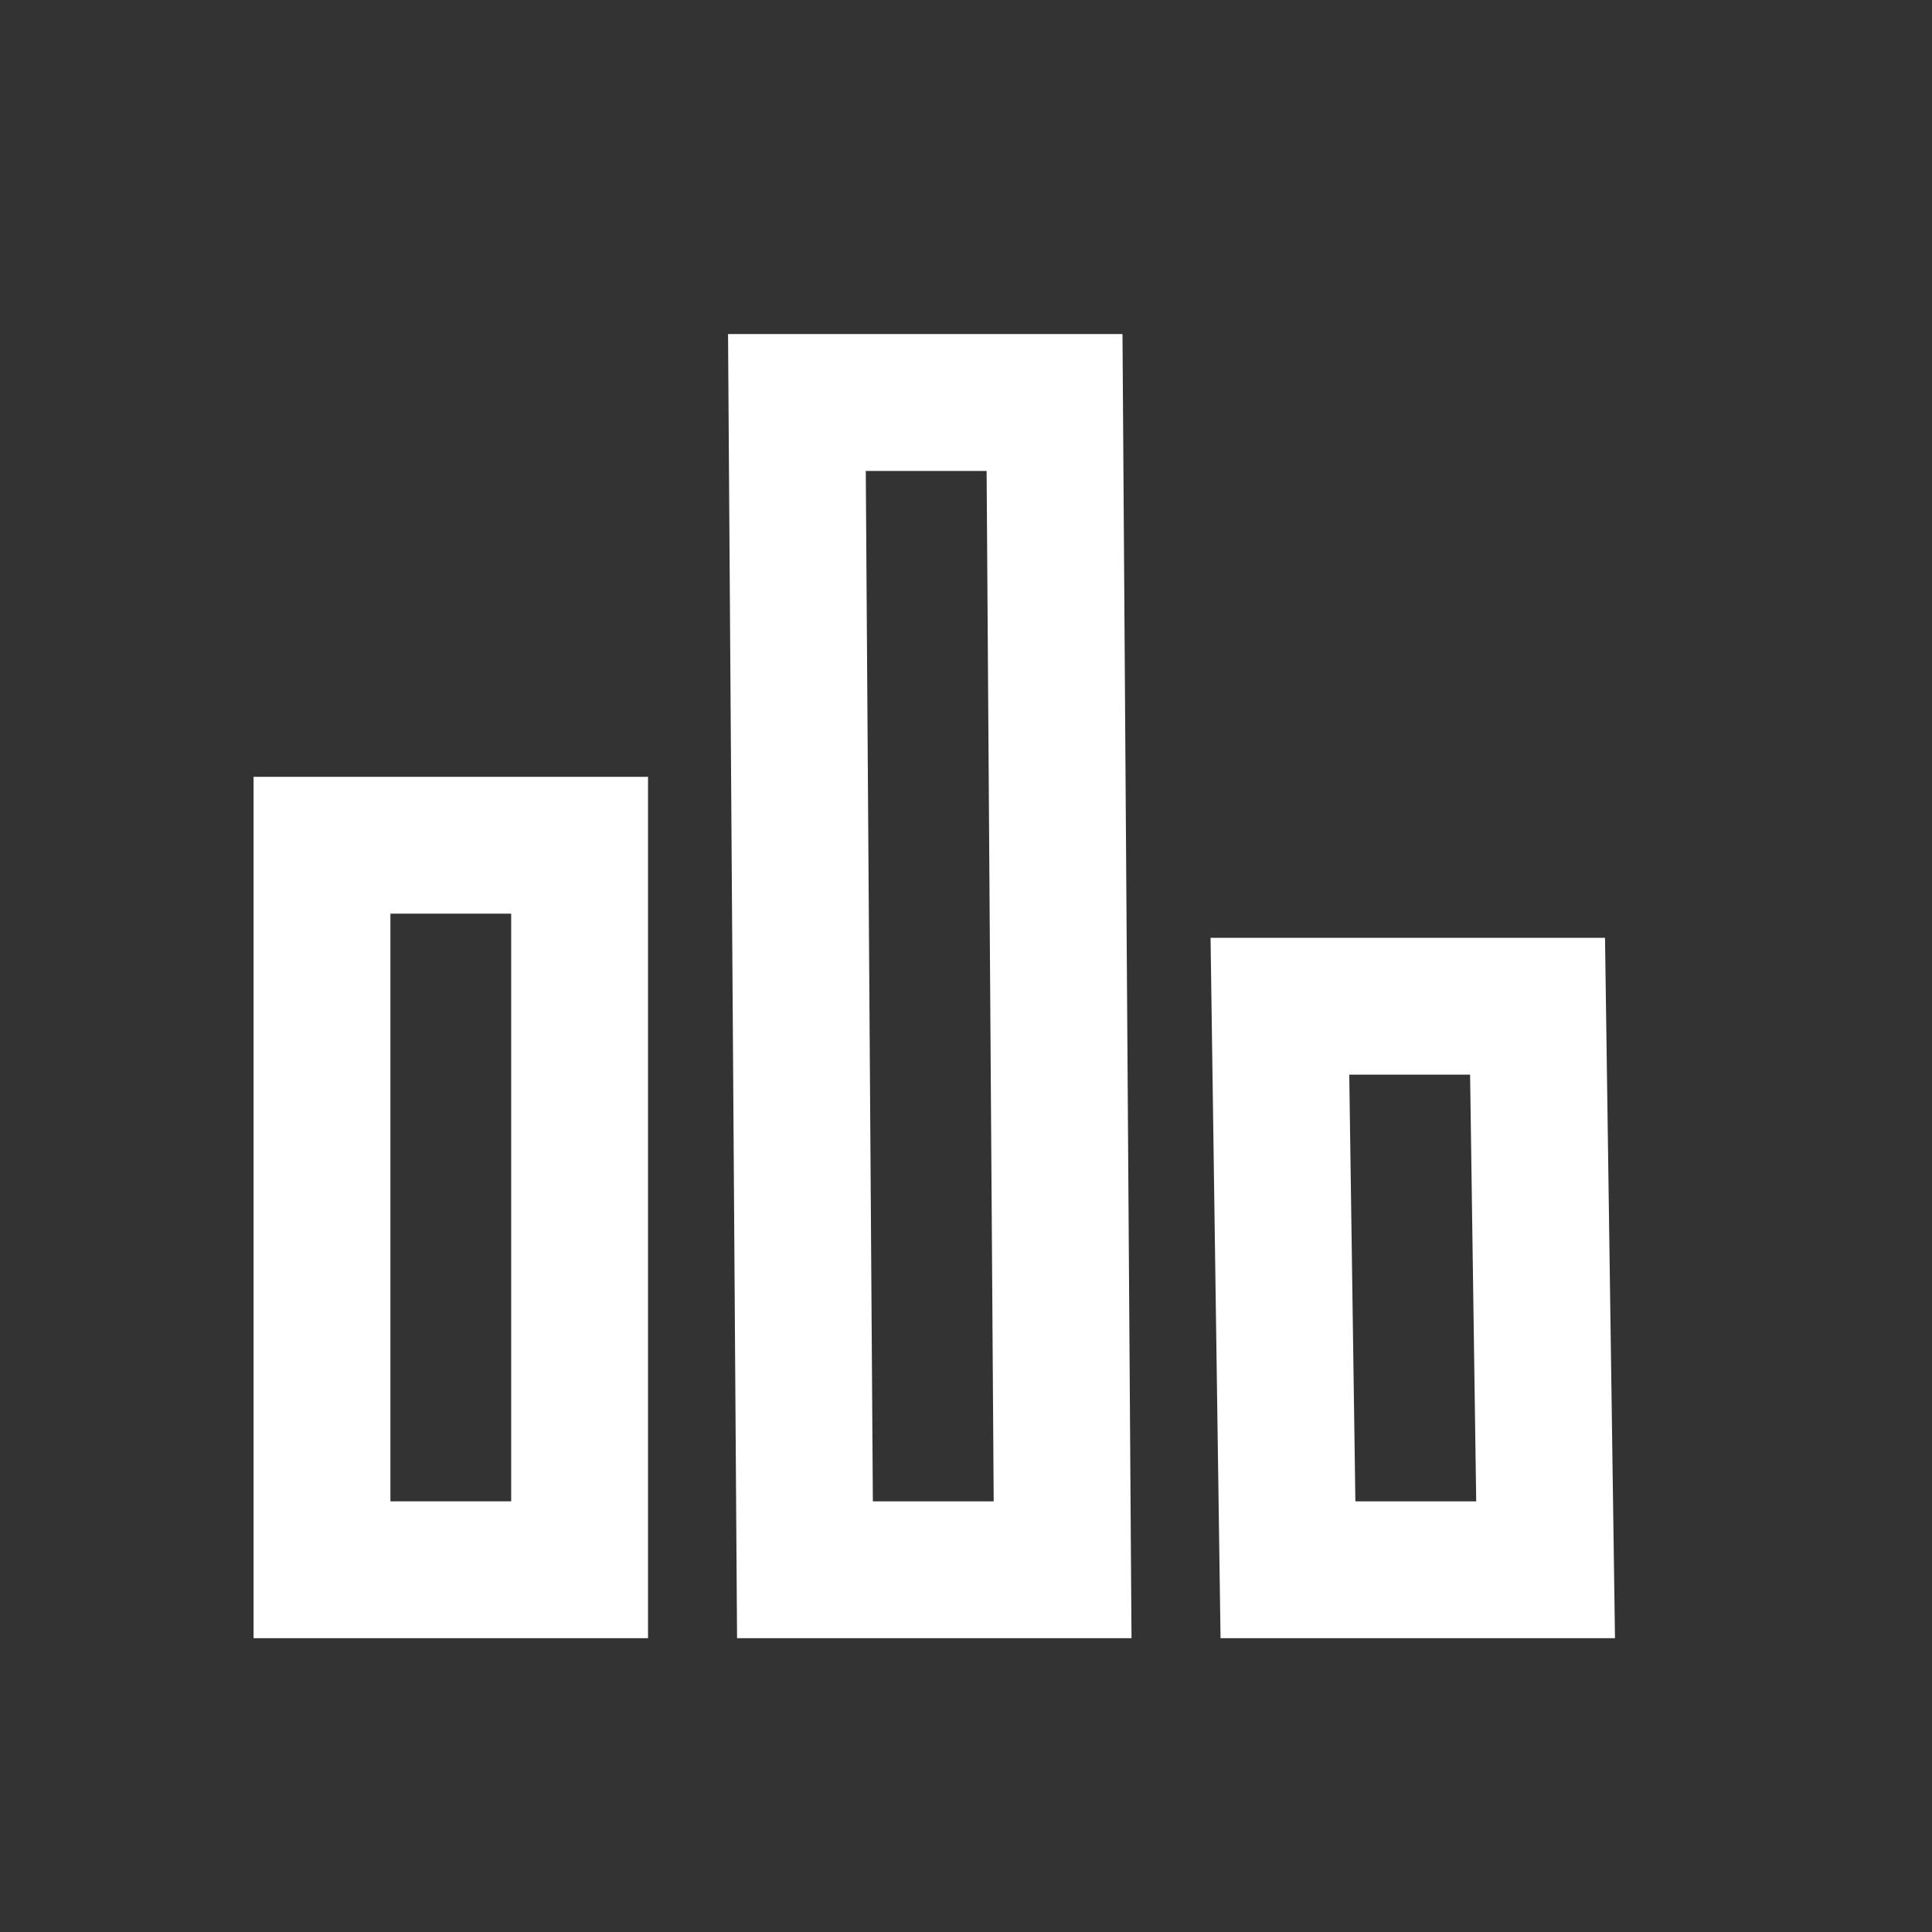
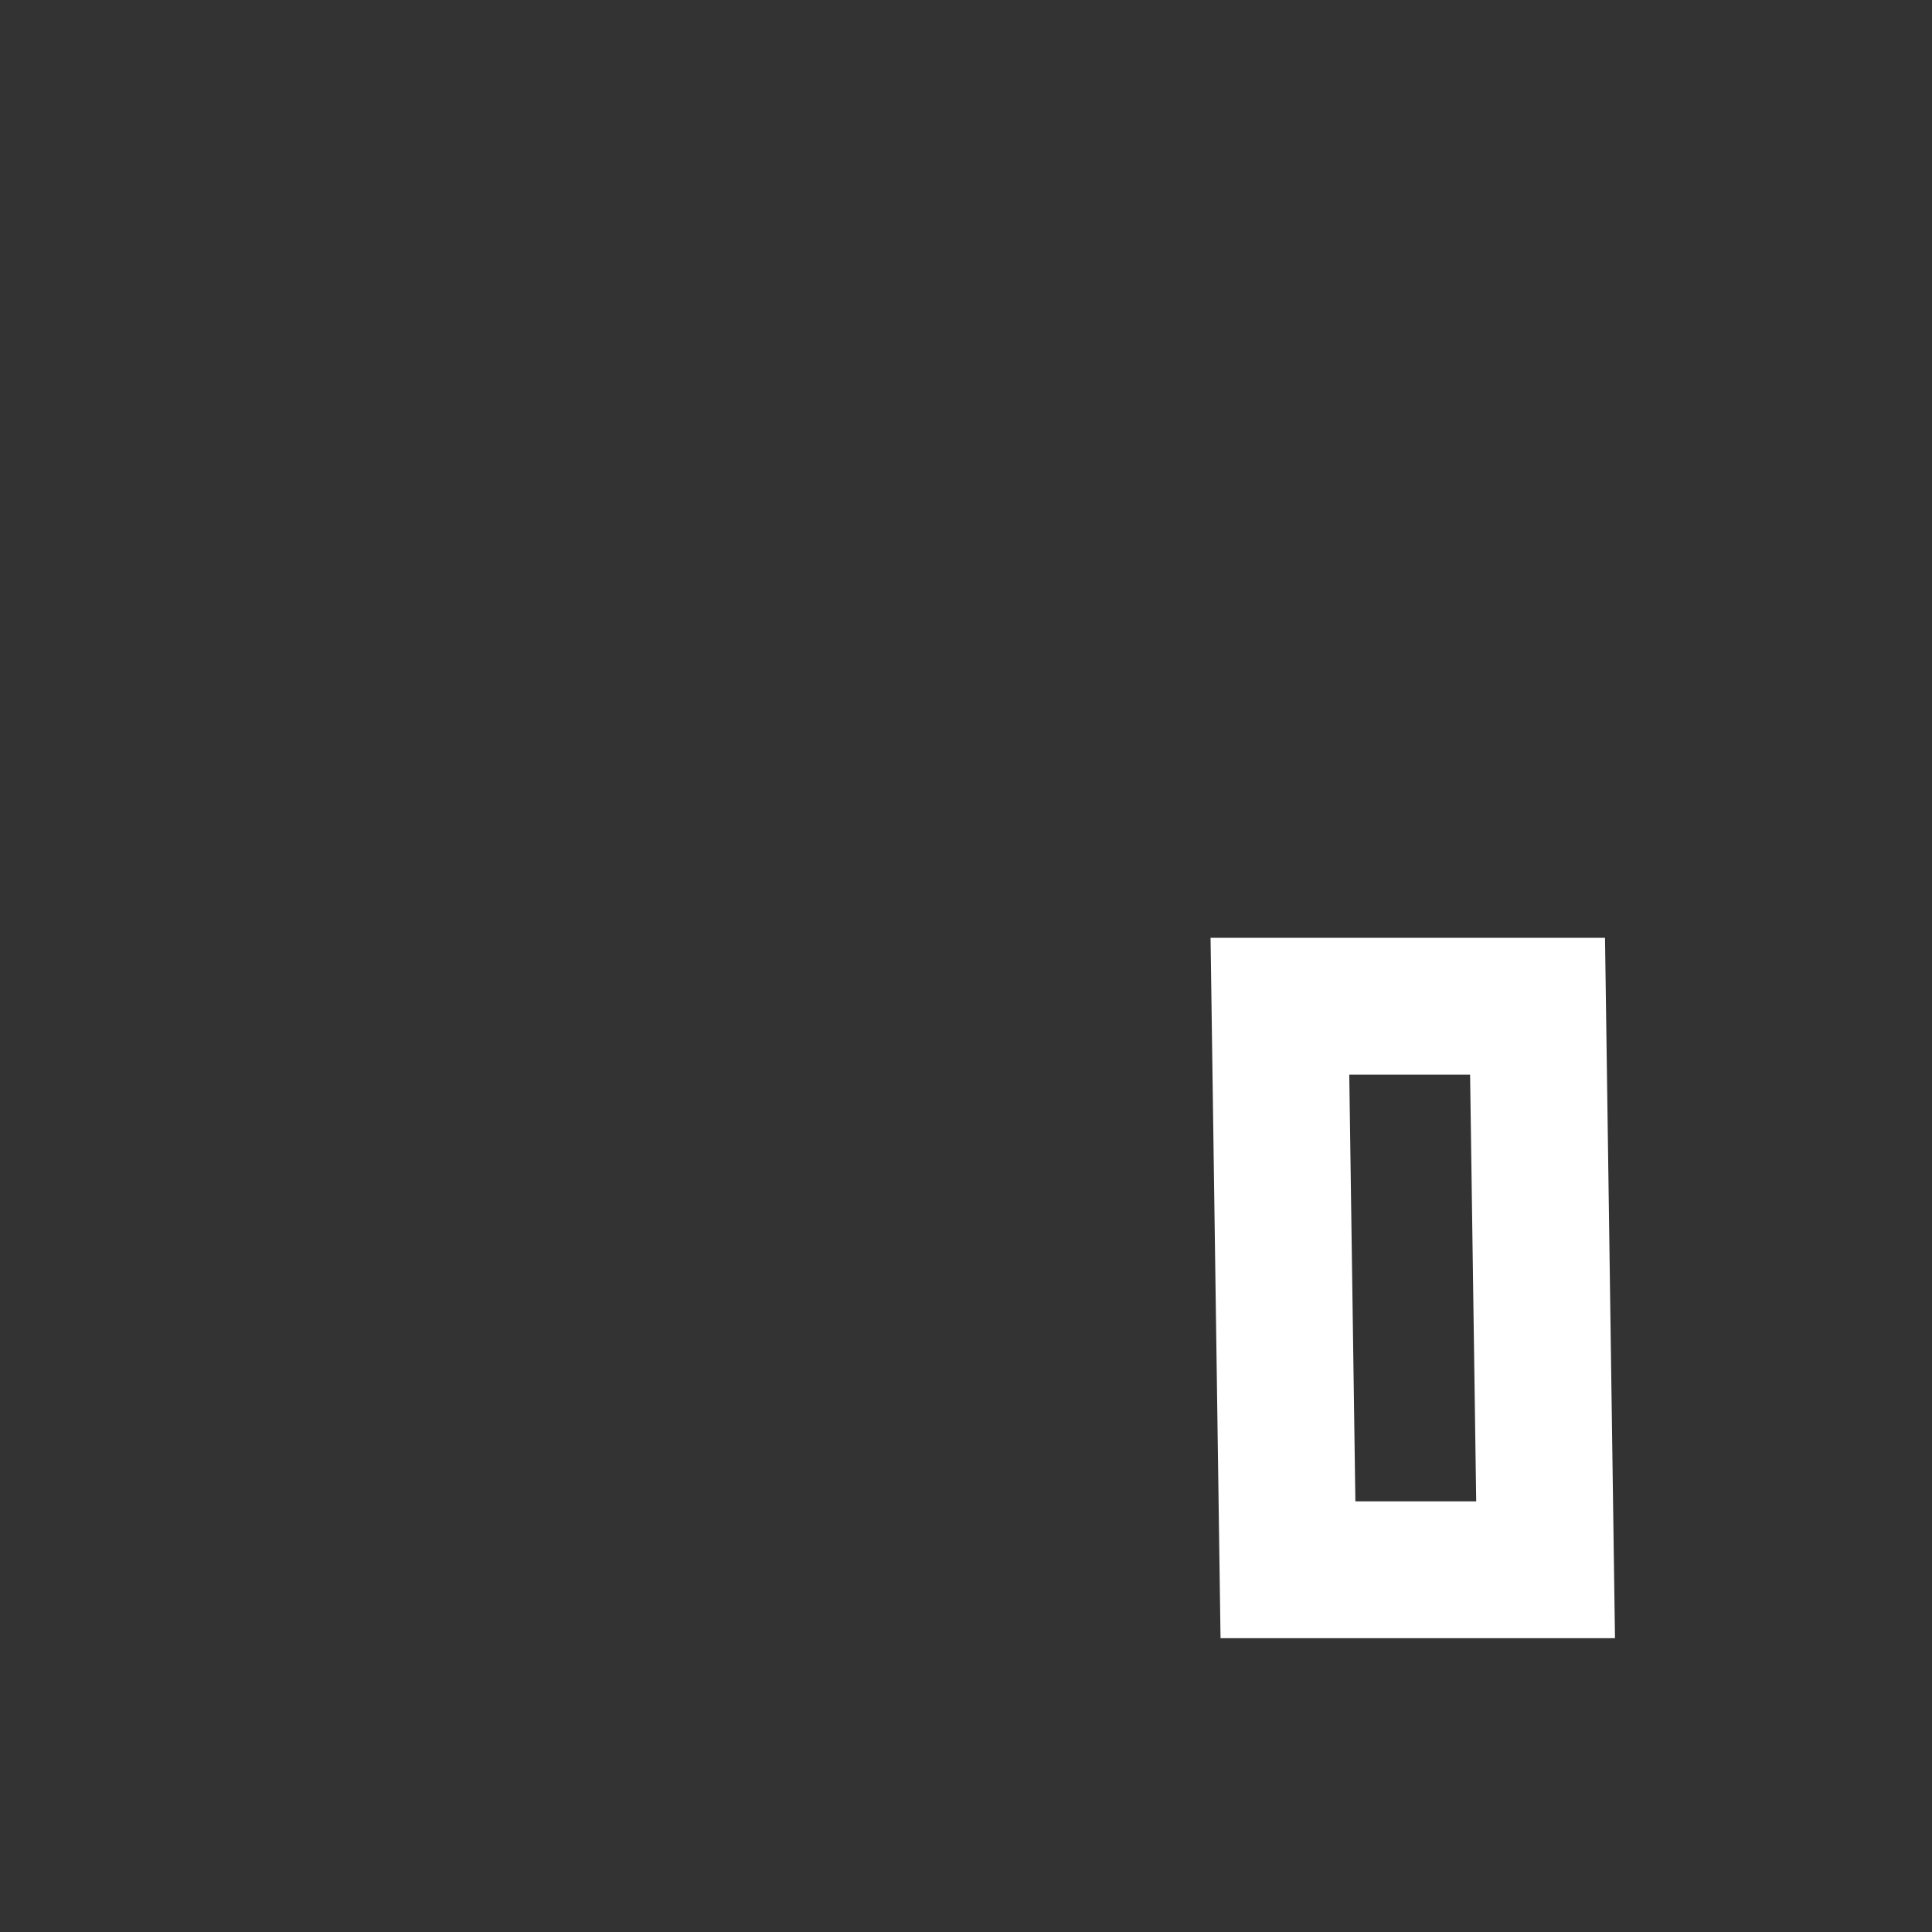
<svg xmlns="http://www.w3.org/2000/svg" width="24" height="24" viewBox="0 0 24 24">
  <rect x="0" y="0" width="24" height="24" fill="#333333" stroke="none" />
  <g id="视觉还原" stroke="none" stroke-width="1" fill="none" fill-rule="evenodd">
    <g id="画板" transform="translate(-2045 -93)" fill="#FFF" fill-rule="nonzero">
      <g id="编组备份-3" transform="translate(2045 91)">
        <g id="应用排行" transform="translate(0 2)">
          <g id="编组-84" transform="translate(4 5)">
-             <path d="M4.05 4.65h-4.9v10.7h4.9V4.65zm-1.7 1.7v7.3H.85v-7.3h1.5z" id="矩形" />
            <path d="M15.938 6.65h-4.9l.124 8.7h4.9l-.124-8.7zm-1.676 1.7l.076 5.3h-1.501l-.076-5.3h1.501z" id="矩形备份-74" />
-             <path d="M9.944-.85h-4.9l.112 16.2h4.9L9.944-.85zM8.256.85l.088 12.8H6.843L6.755.85h1.501z" id="矩形备份-73" />
          </g>
        </g>
      </g>
    </g>
  </g>
</svg>